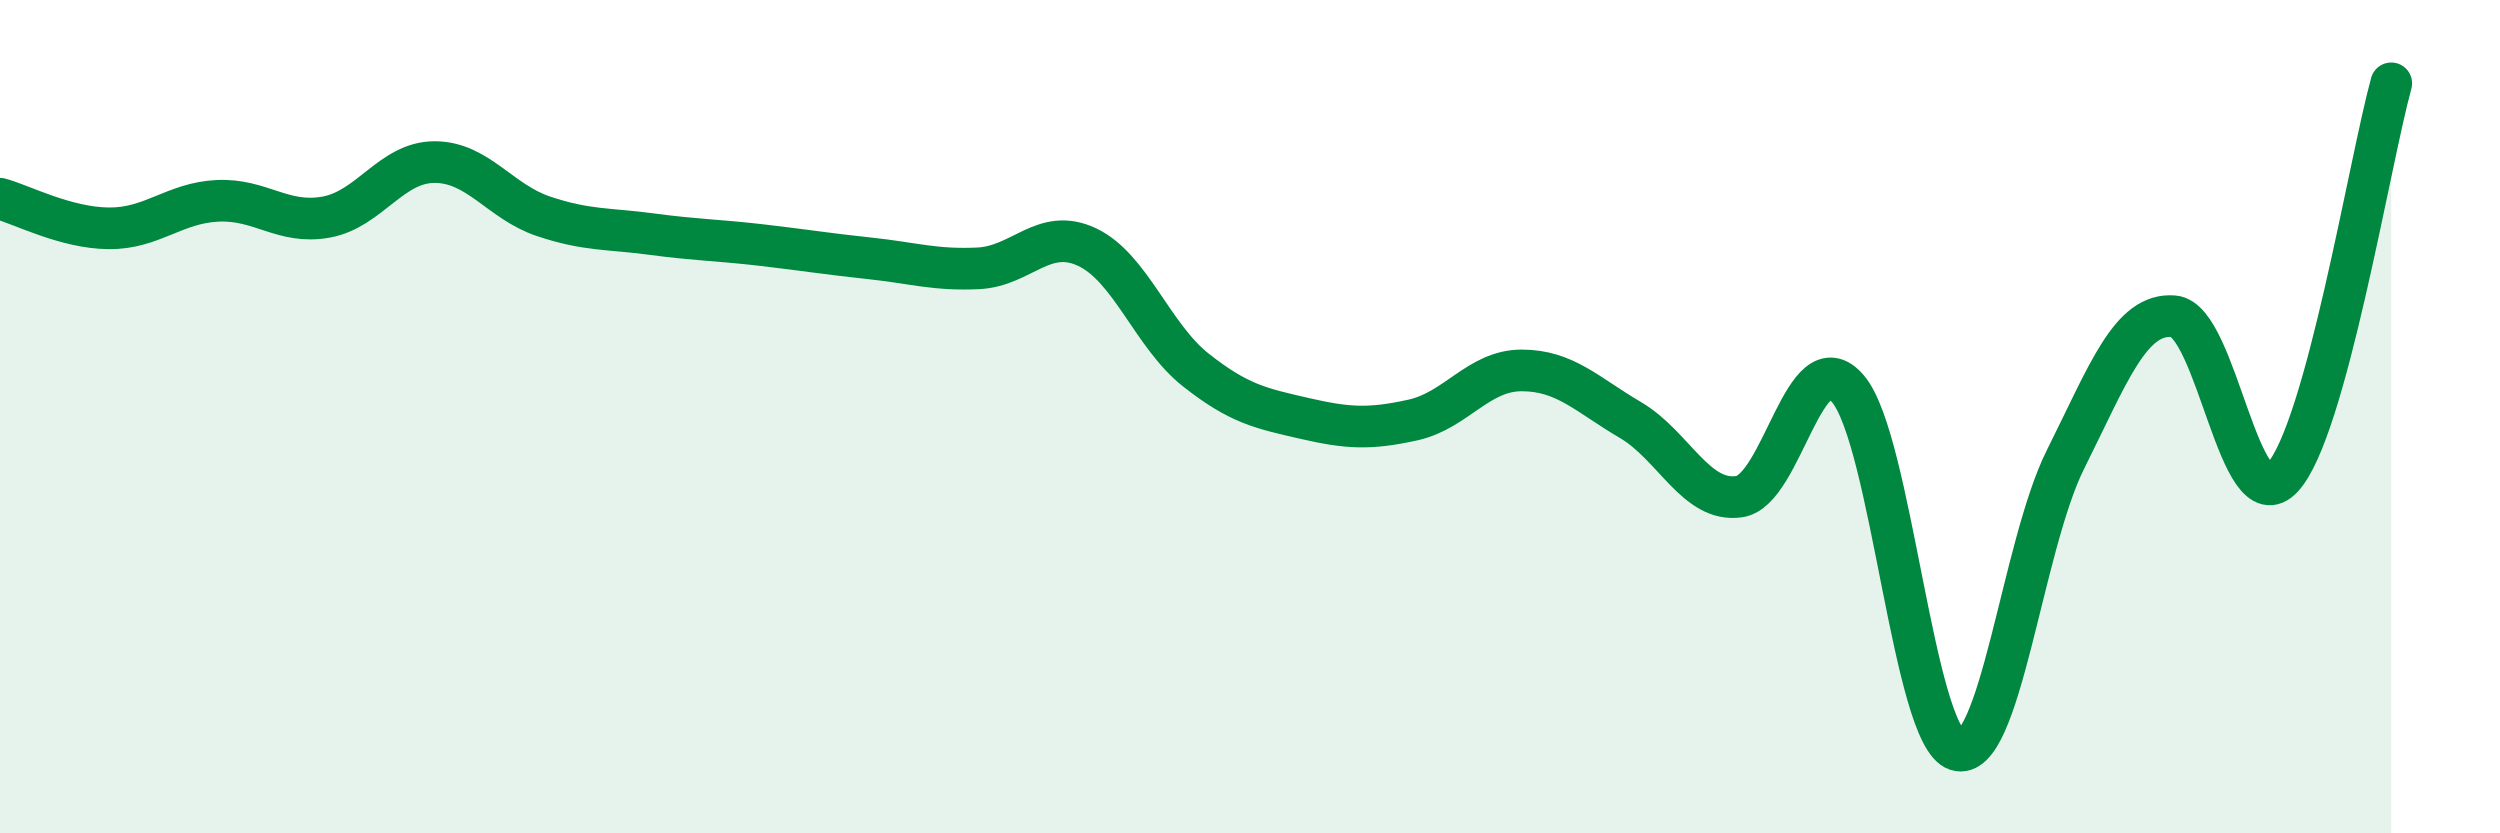
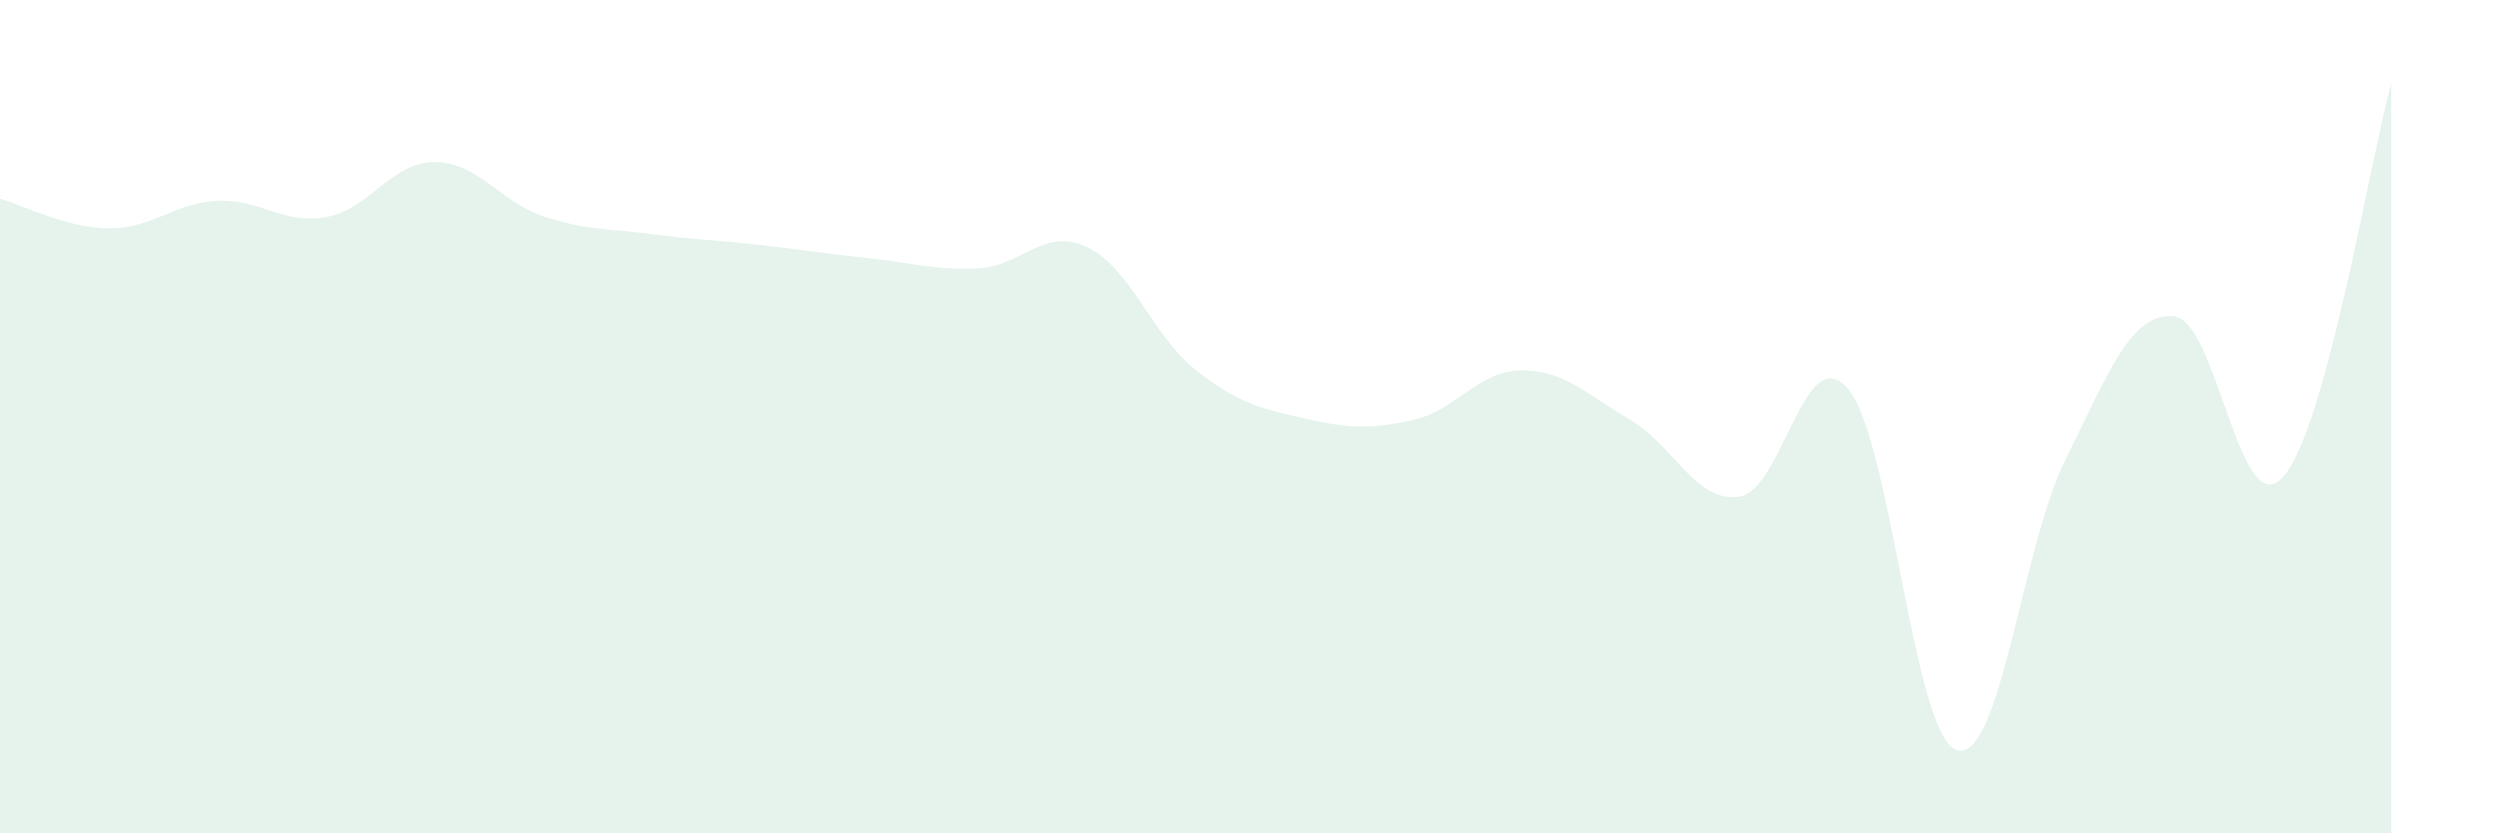
<svg xmlns="http://www.w3.org/2000/svg" width="60" height="20" viewBox="0 0 60 20">
  <path d="M 0,4.77 C 0.52,4.91 1.57,5.47 2.61,5.48 C 3.65,5.49 4.18,4.87 5.22,4.82 C 6.26,4.77 6.79,5.4 7.83,5.21 C 8.87,5.02 9.39,3.89 10.43,3.89 C 11.47,3.89 12,4.84 13.04,5.19 C 14.08,5.54 14.61,5.48 15.65,5.62 C 16.69,5.76 17.22,5.76 18.26,5.88 C 19.3,6 19.83,6.09 20.87,6.2 C 21.91,6.31 22.44,6.49 23.48,6.44 C 24.52,6.39 25.05,5.44 26.09,5.93 C 27.13,6.42 27.66,8.06 28.7,8.88 C 29.74,9.7 30.26,9.8 31.3,10.04 C 32.34,10.28 32.87,10.31 33.91,10.08 C 34.95,9.85 35.48,8.89 36.52,8.89 C 37.56,8.89 38.09,9.47 39.13,10.08 C 40.17,10.69 40.7,12.07 41.74,11.92 C 42.78,11.77 43.31,8.11 44.35,9.33 C 45.39,10.55 45.92,17.66 46.96,18 C 48,18.34 48.53,13.11 49.57,11.03 C 50.61,8.95 51.13,7.5 52.17,7.59 C 53.21,7.68 53.74,12.58 54.78,11.46 C 55.82,10.34 56.87,3.89 57.39,2L57.39 20L0 20Z" fill="#008740" opacity="0.1" stroke-linecap="round" stroke-linejoin="round" />
-   <path d="M 0,4.77 C 0.52,4.91 1.57,5.47 2.61,5.48 C 3.65,5.49 4.18,4.87 5.22,4.82 C 6.26,4.77 6.79,5.4 7.83,5.21 C 8.87,5.02 9.39,3.89 10.43,3.89 C 11.47,3.89 12,4.84 13.04,5.19 C 14.08,5.54 14.61,5.48 15.65,5.62 C 16.69,5.76 17.22,5.76 18.26,5.88 C 19.3,6 19.83,6.09 20.87,6.2 C 21.91,6.31 22.44,6.49 23.48,6.44 C 24.52,6.39 25.05,5.44 26.09,5.93 C 27.13,6.42 27.66,8.06 28.7,8.88 C 29.74,9.7 30.26,9.8 31.3,10.04 C 32.34,10.28 32.87,10.31 33.91,10.08 C 34.95,9.85 35.48,8.89 36.52,8.89 C 37.56,8.89 38.09,9.47 39.13,10.08 C 40.17,10.69 40.7,12.07 41.74,11.92 C 42.78,11.77 43.31,8.11 44.35,9.33 C 45.39,10.55 45.92,17.66 46.96,18 C 48,18.34 48.53,13.11 49.57,11.03 C 50.61,8.95 51.13,7.5 52.17,7.59 C 53.21,7.68 53.74,12.58 54.78,11.46 C 55.82,10.34 56.87,3.89 57.39,2" stroke="#008740" stroke-width="1" fill="none" stroke-linecap="round" stroke-linejoin="round" />
</svg>